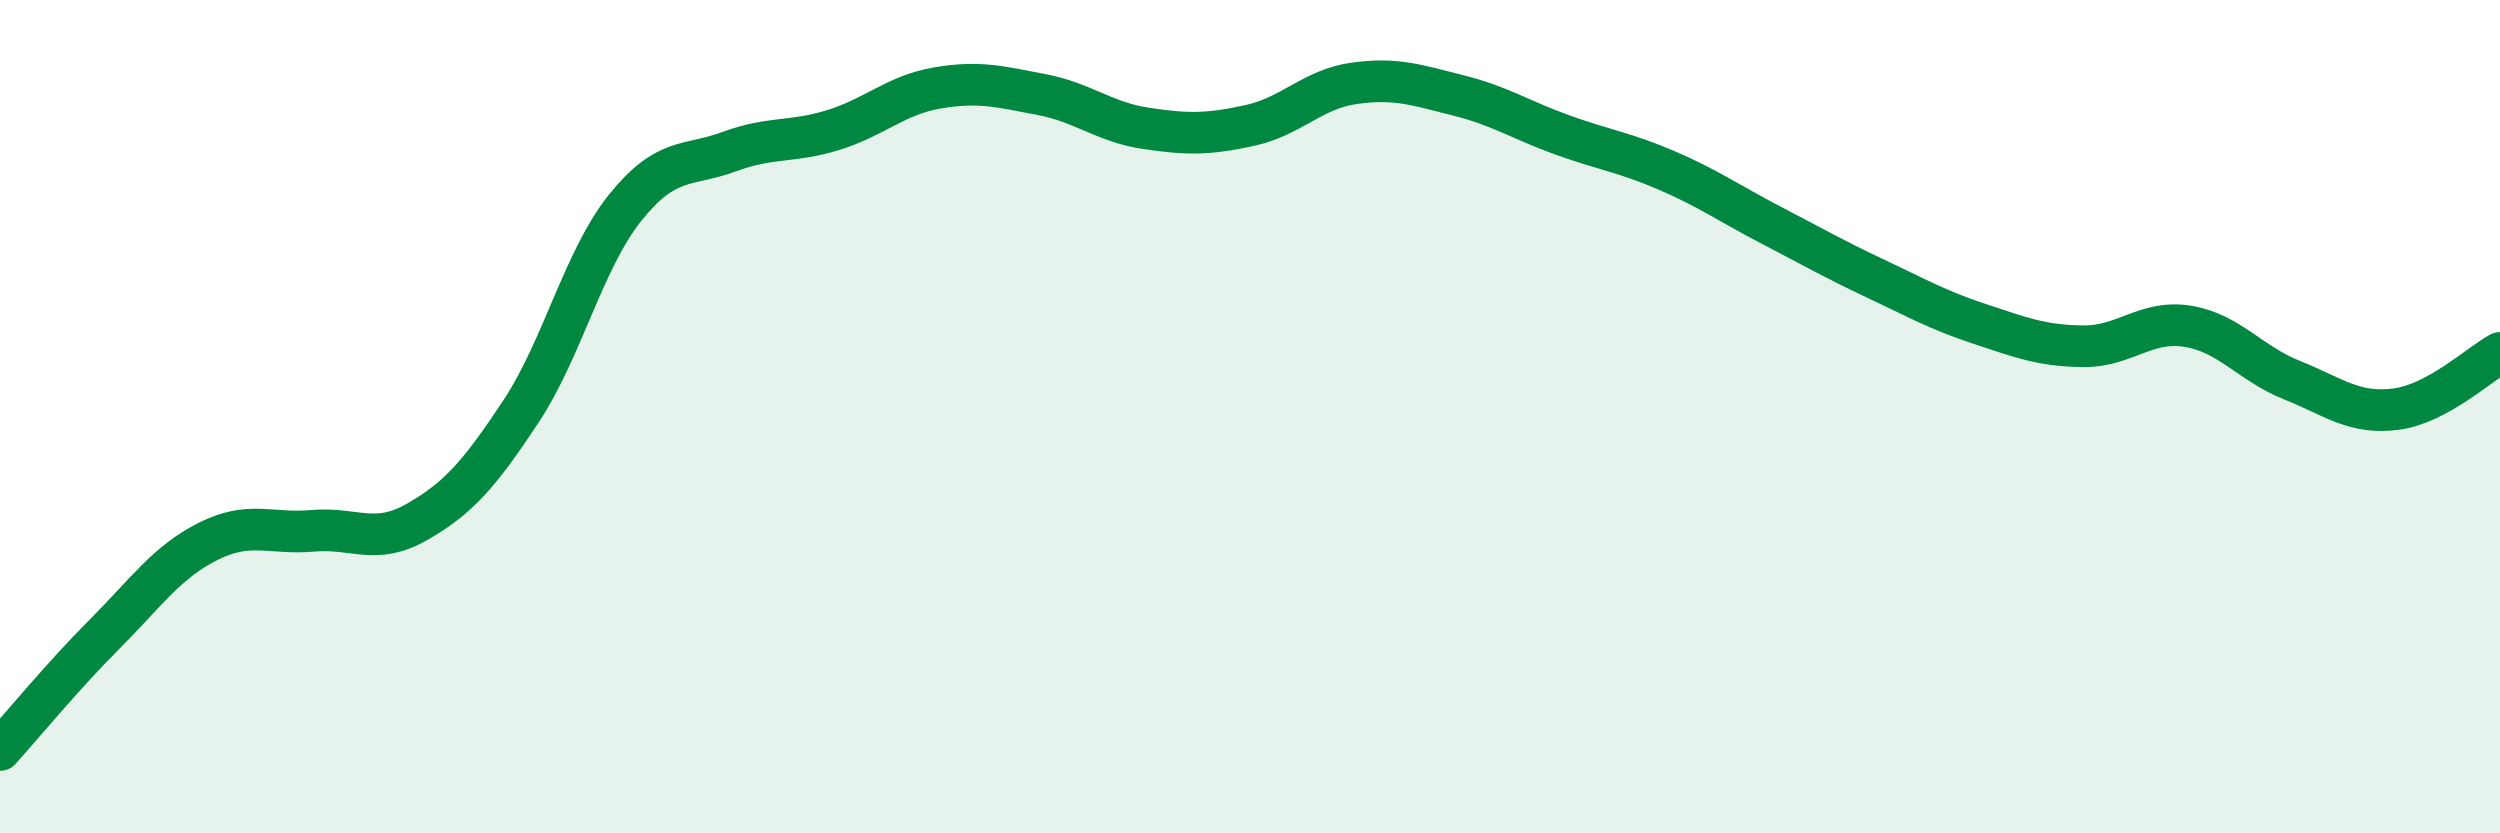
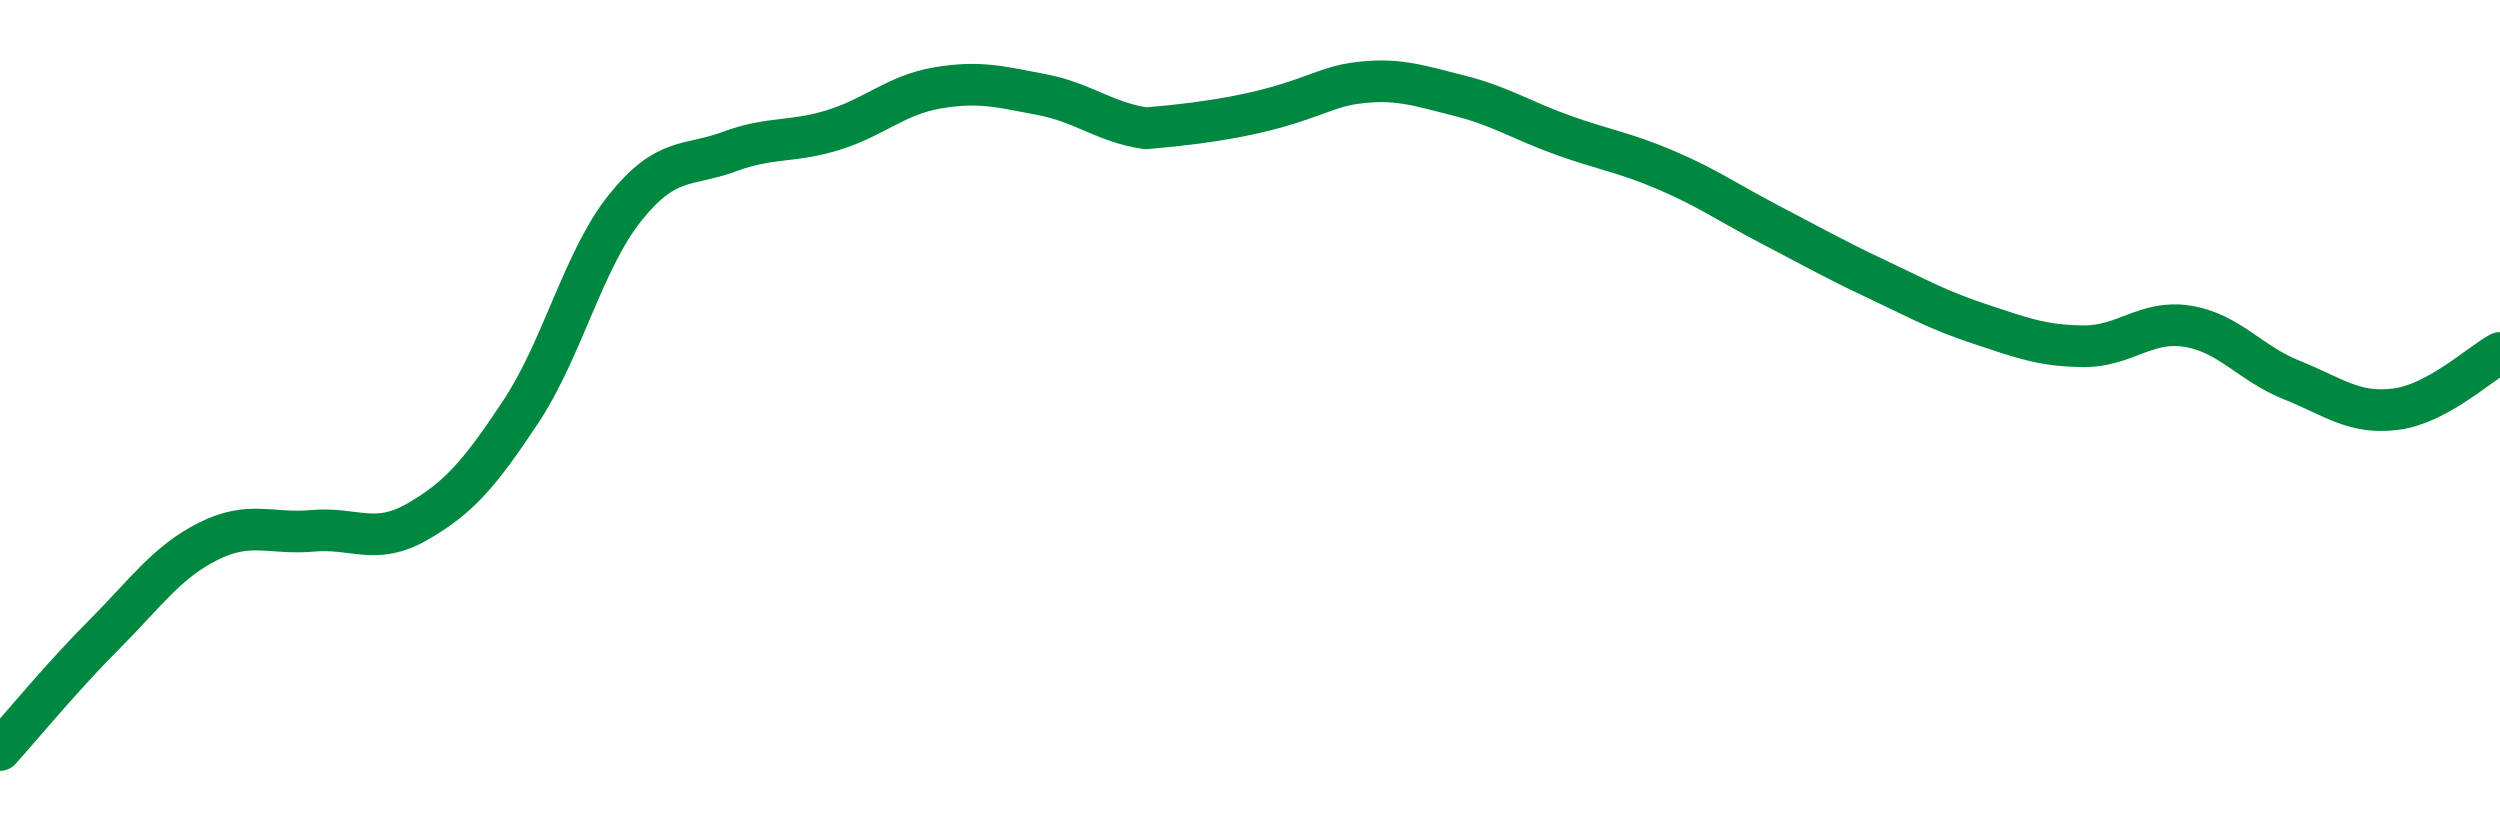
<svg xmlns="http://www.w3.org/2000/svg" width="60" height="20" viewBox="0 0 60 20">
-   <path d="M 0,18 C 0.5,17.45 1.5,16.23 2.5,15.23 C 3.5,14.23 4,13.49 5,12.99 C 6,12.49 6.5,12.83 7.5,12.74 C 8.5,12.65 9,13.1 10,12.53 C 11,11.96 11.5,11.39 12.5,9.88 C 13.5,8.37 14,6.24 15,4.99 C 16,3.74 16.5,4.01 17.5,3.64 C 18.5,3.27 19,3.43 20,3.12 C 21,2.81 21.5,2.28 22.5,2.11 C 23.5,1.94 24,2.08 25,2.27 C 26,2.46 26.5,2.93 27.5,3.08 C 28.5,3.23 29,3.23 30,3.01 C 31,2.79 31.5,2.14 32.5,2 C 33.5,1.86 34,2.04 35,2.29 C 36,2.54 36.5,2.88 37.5,3.24 C 38.5,3.6 39,3.66 40,4.09 C 41,4.52 41.5,4.88 42.5,5.4 C 43.5,5.92 44,6.21 45,6.68 C 46,7.15 46.5,7.44 47.5,7.77 C 48.5,8.1 49,8.3 50,8.31 C 51,8.32 51.5,7.67 52.5,7.83 C 53.5,7.99 54,8.72 55,9.12 C 56,9.52 56.5,9.95 57.5,9.82 C 58.5,9.69 59.5,8.74 60,8.47L60 20L0 20Z" fill="#008740" opacity="0.1" stroke-linecap="round" stroke-linejoin="round" />
-   <path d="M 0,18 C 0.5,17.45 1.5,16.23 2.5,15.23 C 3.5,14.23 4,13.49 5,12.99 C 6,12.49 6.5,12.83 7.5,12.74 C 8.5,12.65 9,13.1 10,12.53 C 11,11.96 11.5,11.39 12.5,9.88 C 13.5,8.37 14,6.24 15,4.99 C 16,3.74 16.5,4.01 17.5,3.64 C 18.5,3.27 19,3.43 20,3.12 C 21,2.81 21.5,2.28 22.5,2.11 C 23.5,1.94 24,2.08 25,2.27 C 26,2.46 26.5,2.93 27.5,3.08 C 28.5,3.23 29,3.23 30,3.01 C 31,2.79 31.5,2.14 32.5,2 C 33.5,1.86 34,2.04 35,2.29 C 36,2.54 36.5,2.88 37.5,3.24 C 38.5,3.6 39,3.66 40,4.09 C 41,4.52 41.5,4.88 42.5,5.4 C 43.5,5.92 44,6.21 45,6.68 C 46,7.15 46.5,7.44 47.5,7.77 C 48.5,8.1 49,8.3 50,8.31 C 51,8.32 51.5,7.67 52.5,7.83 C 53.5,7.99 54,8.72 55,9.12 C 56,9.52 56.5,9.95 57.5,9.82 C 58.5,9.69 59.5,8.74 60,8.47" stroke="#008740" stroke-width="1" fill="none" stroke-linecap="round" stroke-linejoin="round" />
+   <path d="M 0,18 C 0.5,17.45 1.5,16.23 2.5,15.23 C 3.5,14.23 4,13.49 5,12.99 C 6,12.49 6.5,12.83 7.5,12.74 C 8.5,12.65 9,13.1 10,12.53 C 11,11.96 11.5,11.39 12.5,9.88 C 13.5,8.37 14,6.24 15,4.99 C 16,3.74 16.5,4.01 17.5,3.64 C 18.5,3.27 19,3.43 20,3.12 C 21,2.81 21.5,2.28 22.5,2.11 C 23.5,1.94 24,2.08 25,2.27 C 26,2.46 26.5,2.93 27.5,3.08 C 31,2.79 31.5,2.14 32.5,2 C 33.5,1.86 34,2.04 35,2.29 C 36,2.54 36.5,2.88 37.5,3.24 C 38.5,3.6 39,3.66 40,4.09 C 41,4.52 41.5,4.88 42.5,5.4 C 43.5,5.92 44,6.21 45,6.68 C 46,7.15 46.5,7.44 47.5,7.77 C 48.5,8.1 49,8.3 50,8.31 C 51,8.32 51.5,7.67 52.5,7.83 C 53.5,7.99 54,8.72 55,9.12 C 56,9.52 56.5,9.95 57.5,9.82 C 58.5,9.69 59.5,8.74 60,8.47" stroke="#008740" stroke-width="1" fill="none" stroke-linecap="round" stroke-linejoin="round" />
</svg>